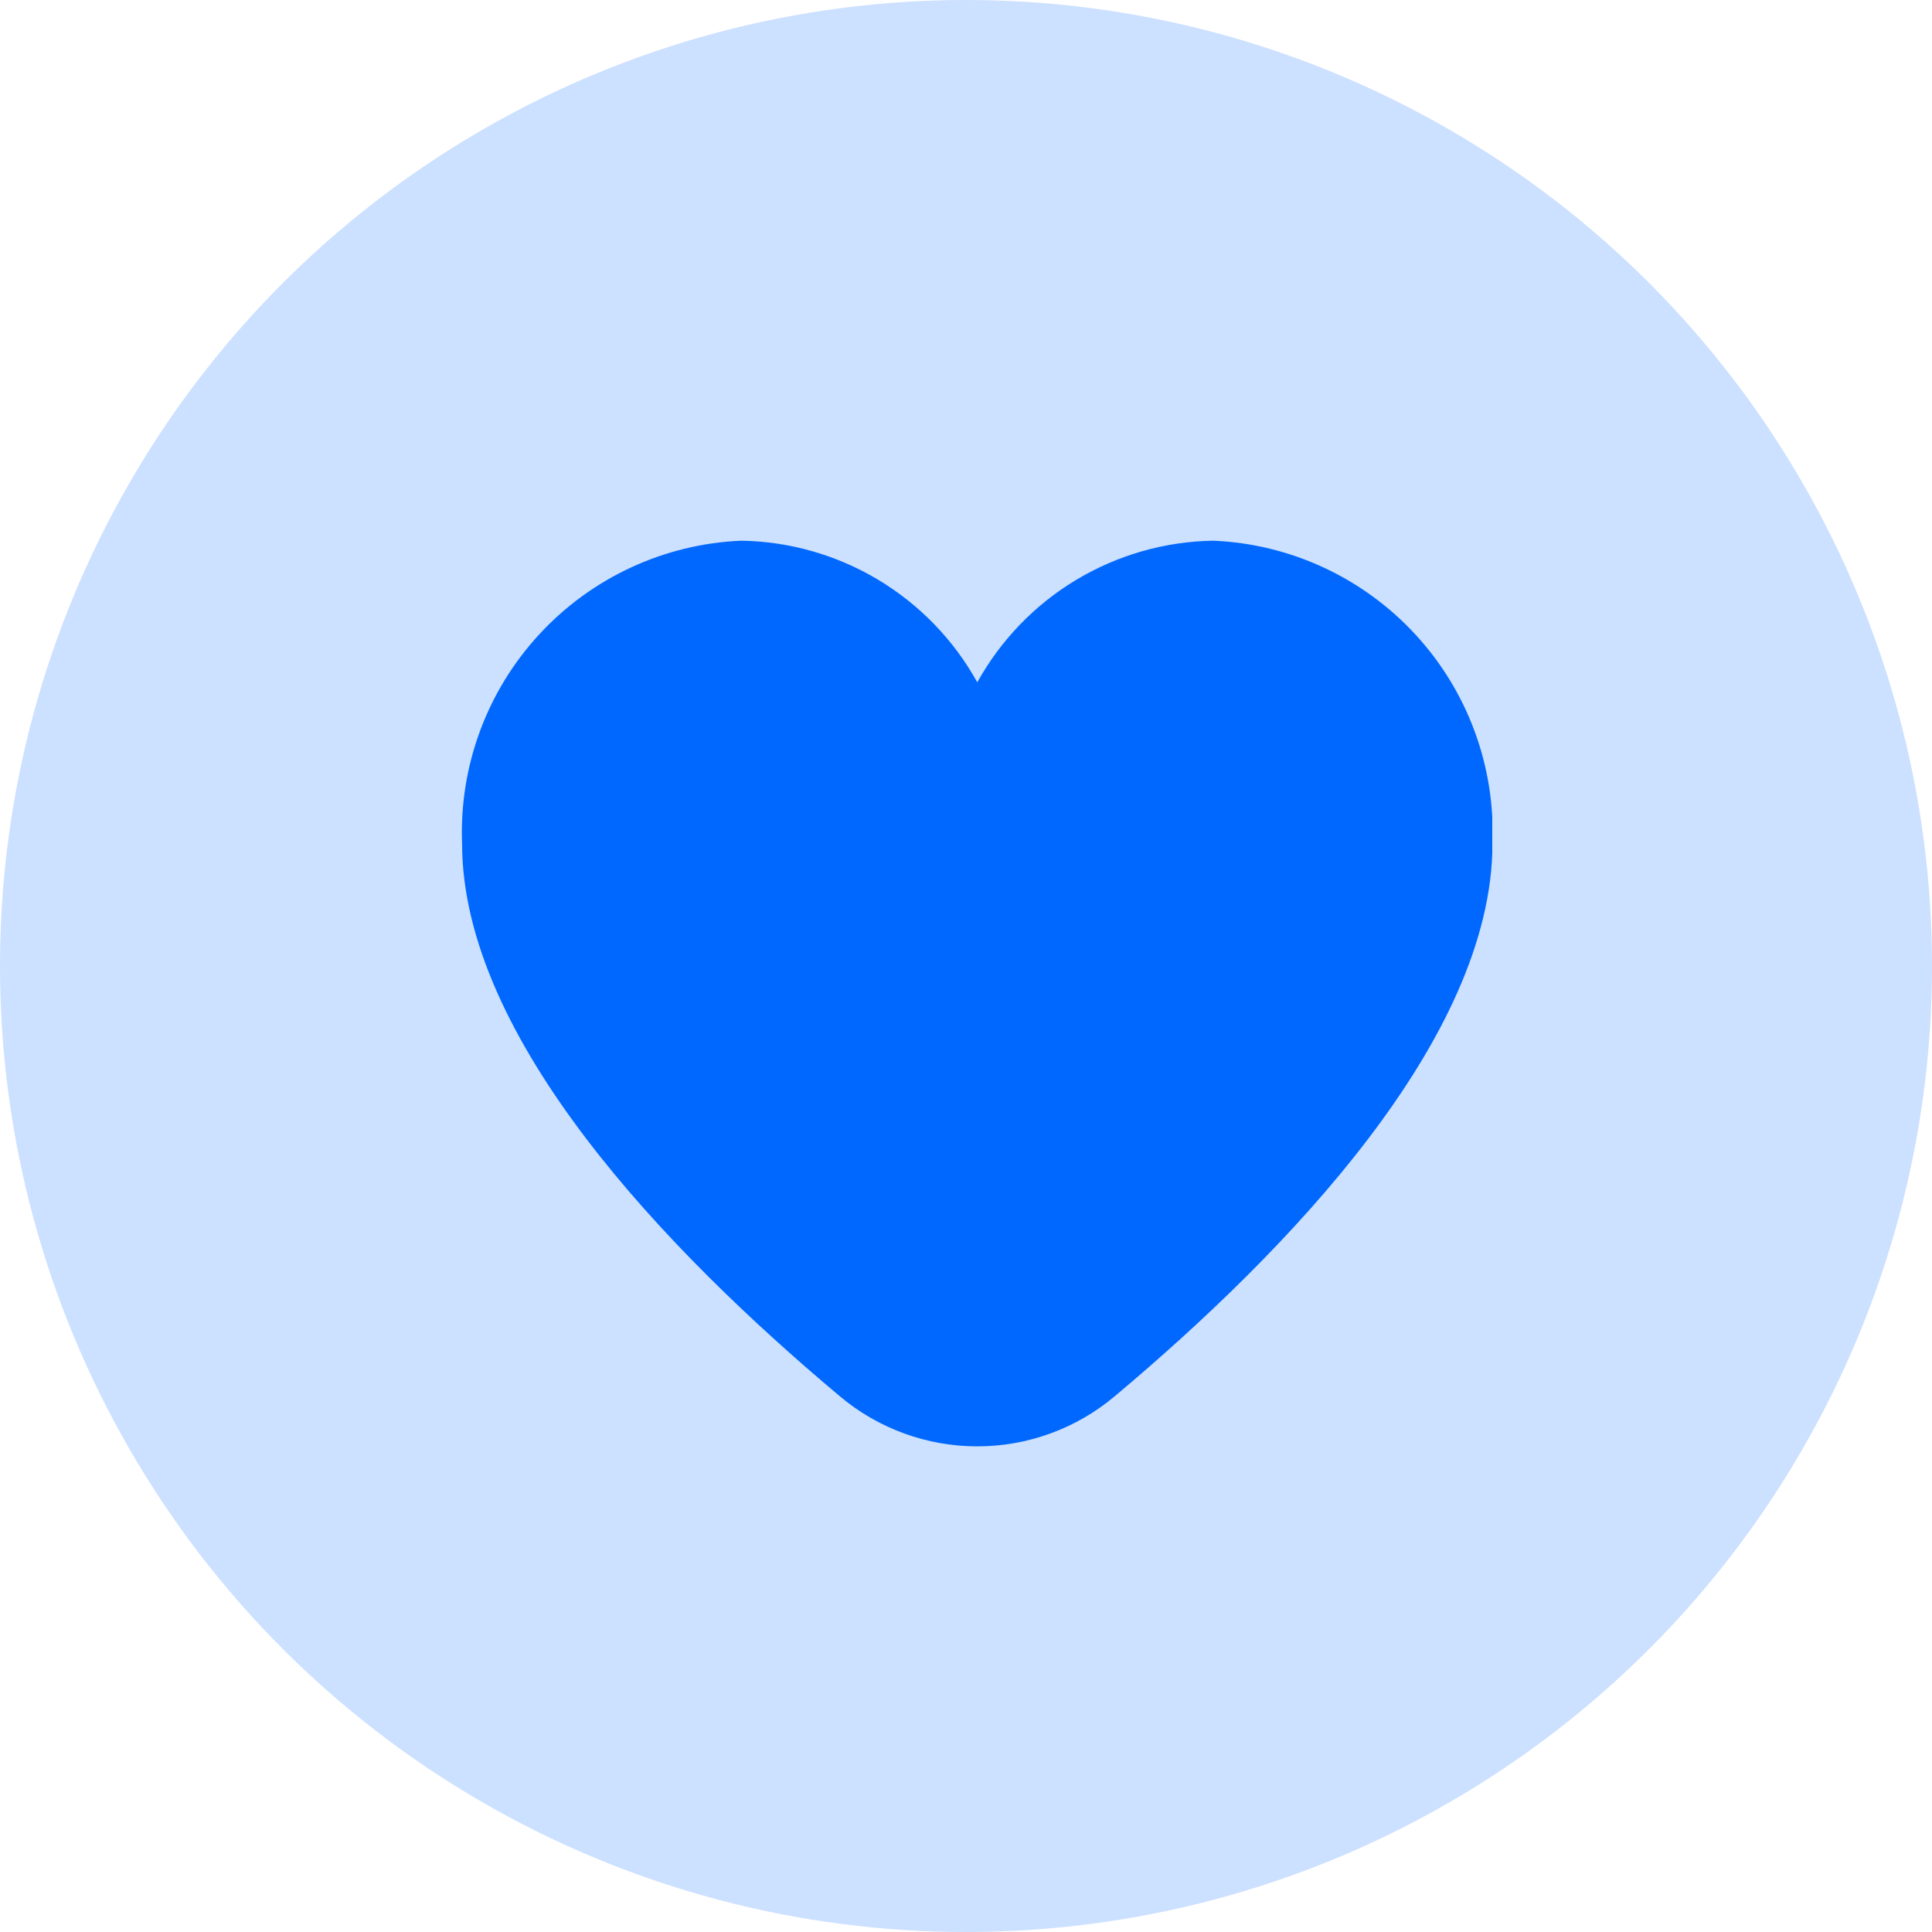
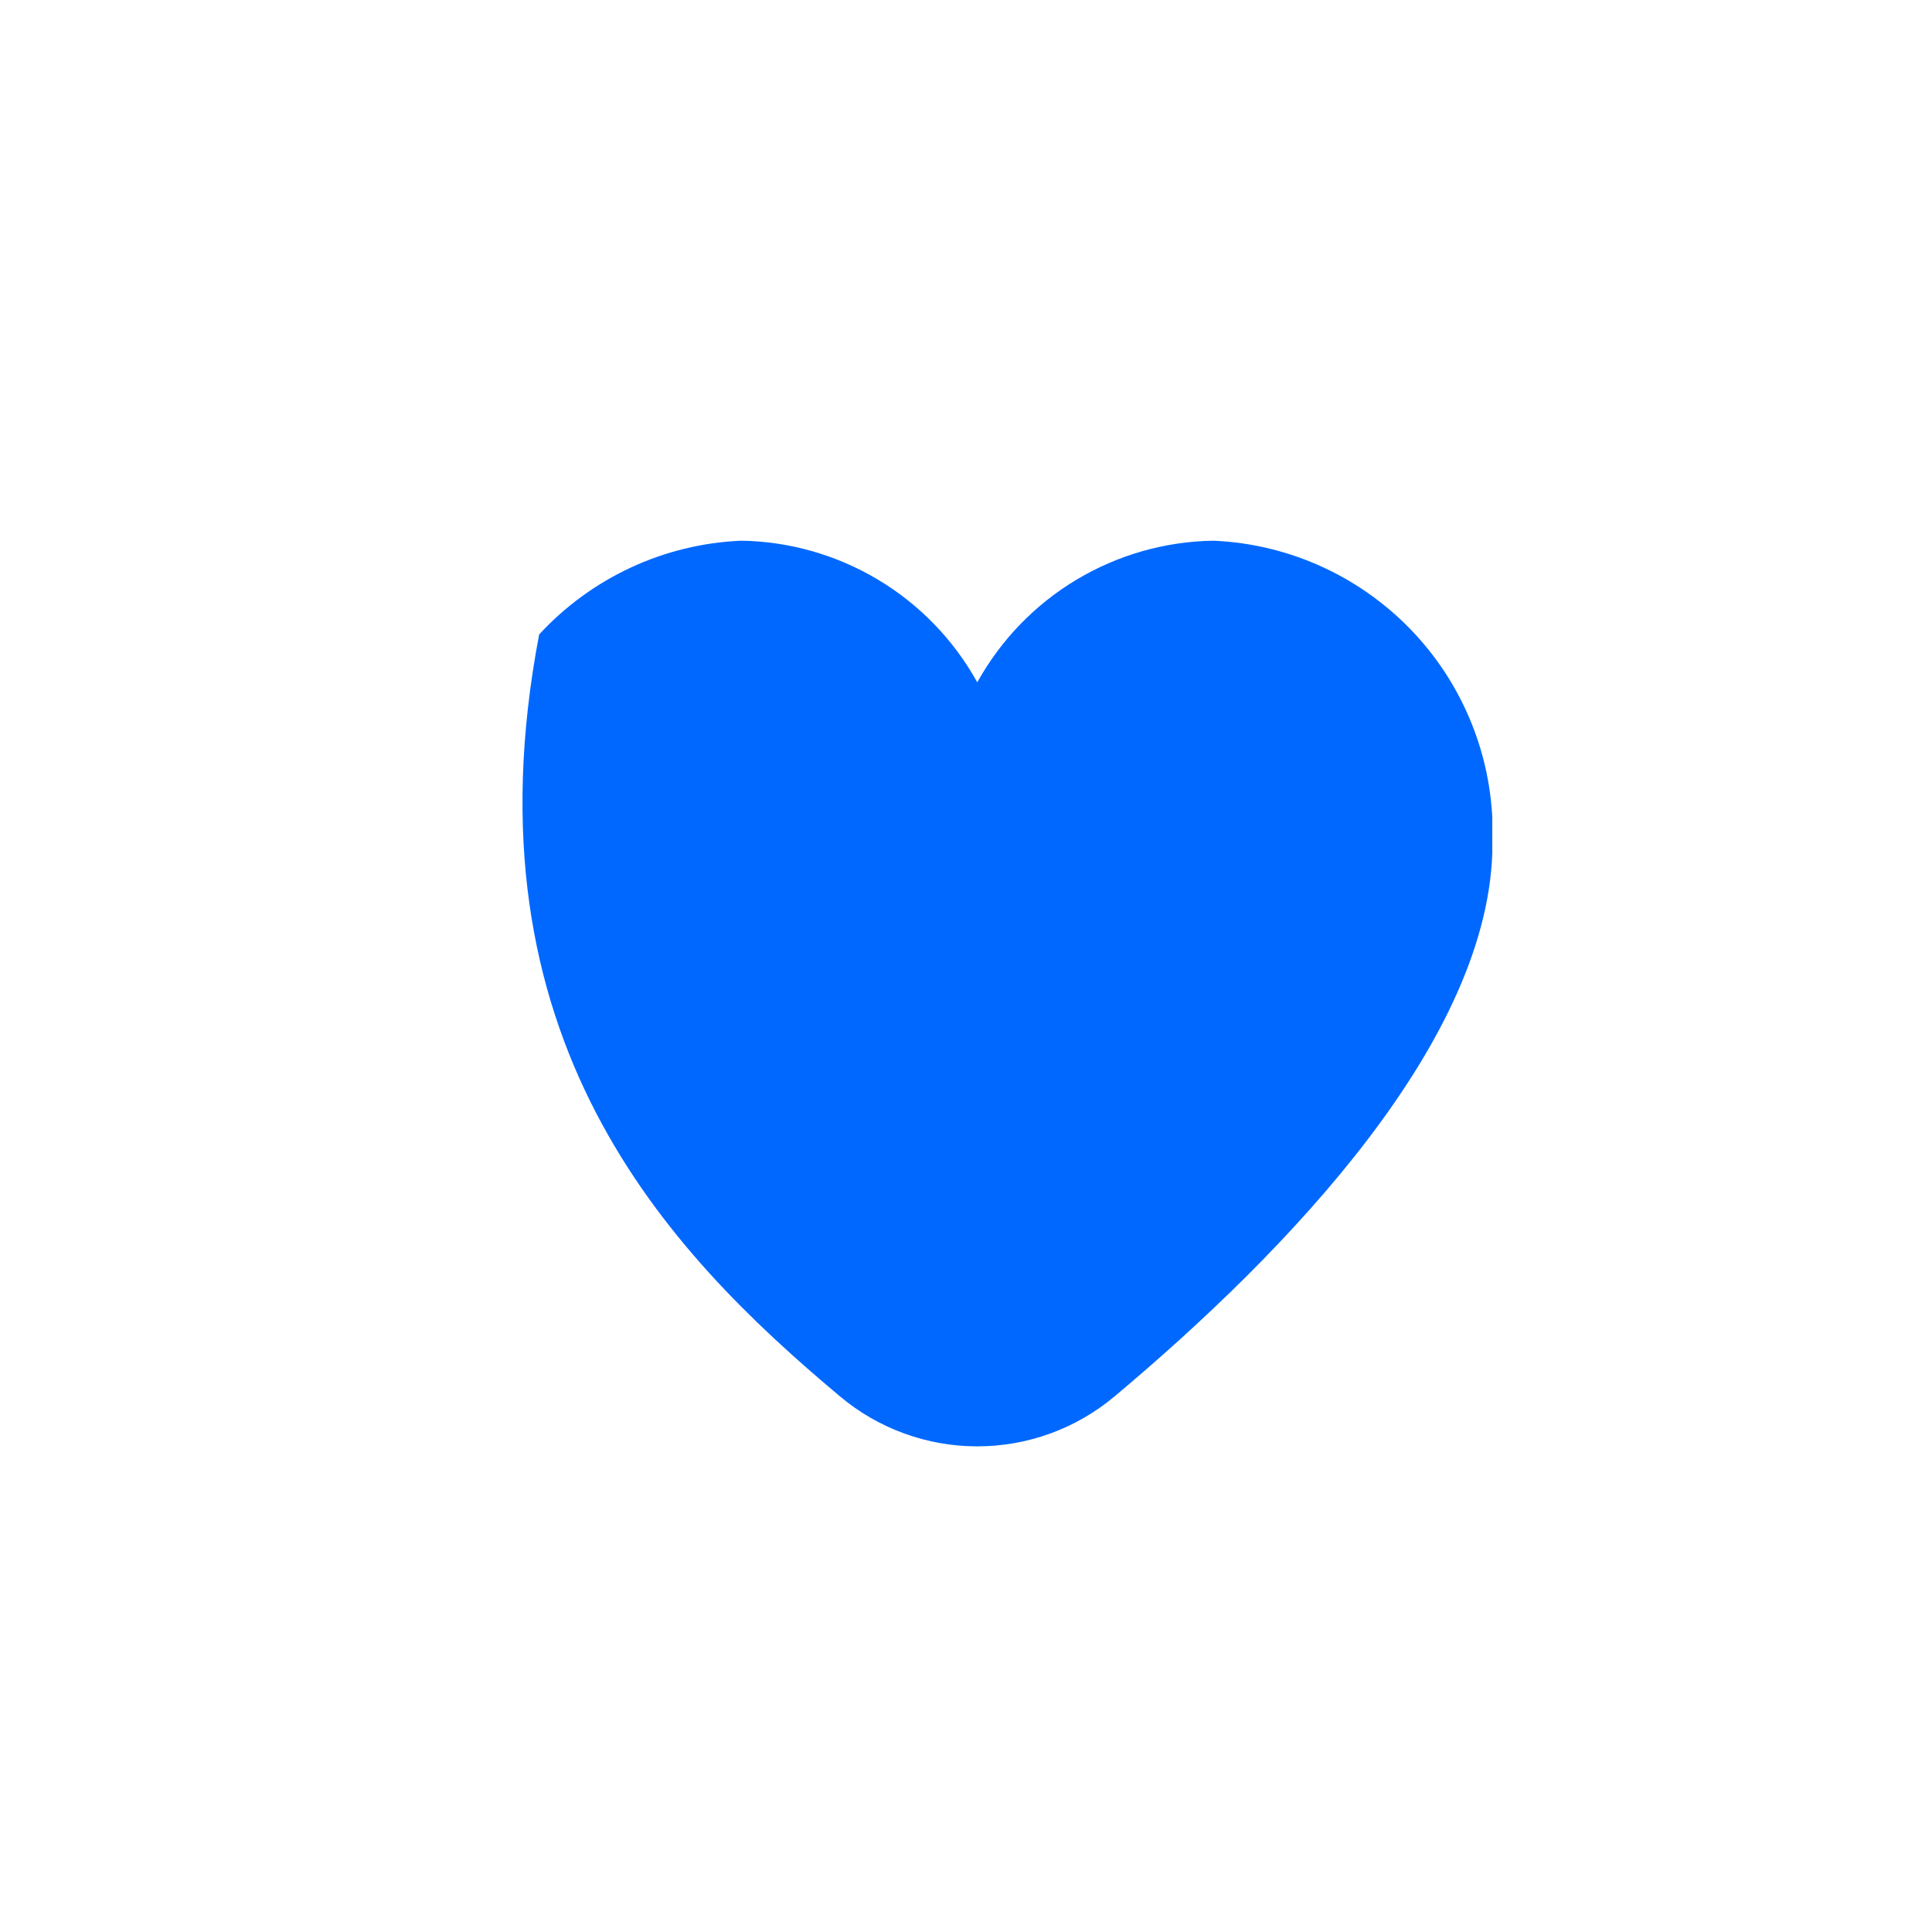
<svg xmlns="http://www.w3.org/2000/svg" width="30" height="30" viewBox="0 0 30 30" fill="none">
-   <circle cx="15" cy="15" r="15" fill="#0068FF" fill-opacity="0.2" />
  <g clip-path="url(#clip0_9166_8137)">
-     <path d="M18.842 8.396C18.091 8.407 17.357 8.617 16.713 9.003C16.069 9.389 15.539 9.939 15.175 10.595C14.812 9.939 14.281 9.389 13.637 9.003C12.993 8.617 12.259 8.407 11.508 8.396C10.312 8.447 9.184 8.971 8.372 9.852C7.56 10.732 7.13 11.899 7.175 13.095C7.175 16.127 10.366 19.438 13.042 21.682C13.639 22.184 14.395 22.459 15.175 22.459C15.956 22.459 16.711 22.184 17.308 21.682C19.984 19.438 23.175 16.127 23.175 13.095C23.22 11.899 22.79 10.732 21.978 9.852C21.166 8.971 20.038 8.447 18.842 8.396Z" fill="#0068FF" />
+     <path d="M18.842 8.396C18.091 8.407 17.357 8.617 16.713 9.003C16.069 9.389 15.539 9.939 15.175 10.595C14.812 9.939 14.281 9.389 13.637 9.003C12.993 8.617 12.259 8.407 11.508 8.396C10.312 8.447 9.184 8.971 8.372 9.852C7.175 16.127 10.366 19.438 13.042 21.682C13.639 22.184 14.395 22.459 15.175 22.459C15.956 22.459 16.711 22.184 17.308 21.682C19.984 19.438 23.175 16.127 23.175 13.095C23.22 11.899 22.79 10.732 21.978 9.852C21.166 8.971 20.038 8.447 18.842 8.396Z" fill="#0068FF" />
  </g>
  <defs>
    <clipPath id="clip0_9166_8137">
      <rect width="16" height="16" fill="white" transform="translate(7.172 7.117)" />
    </clipPath>
  </defs>
</svg>